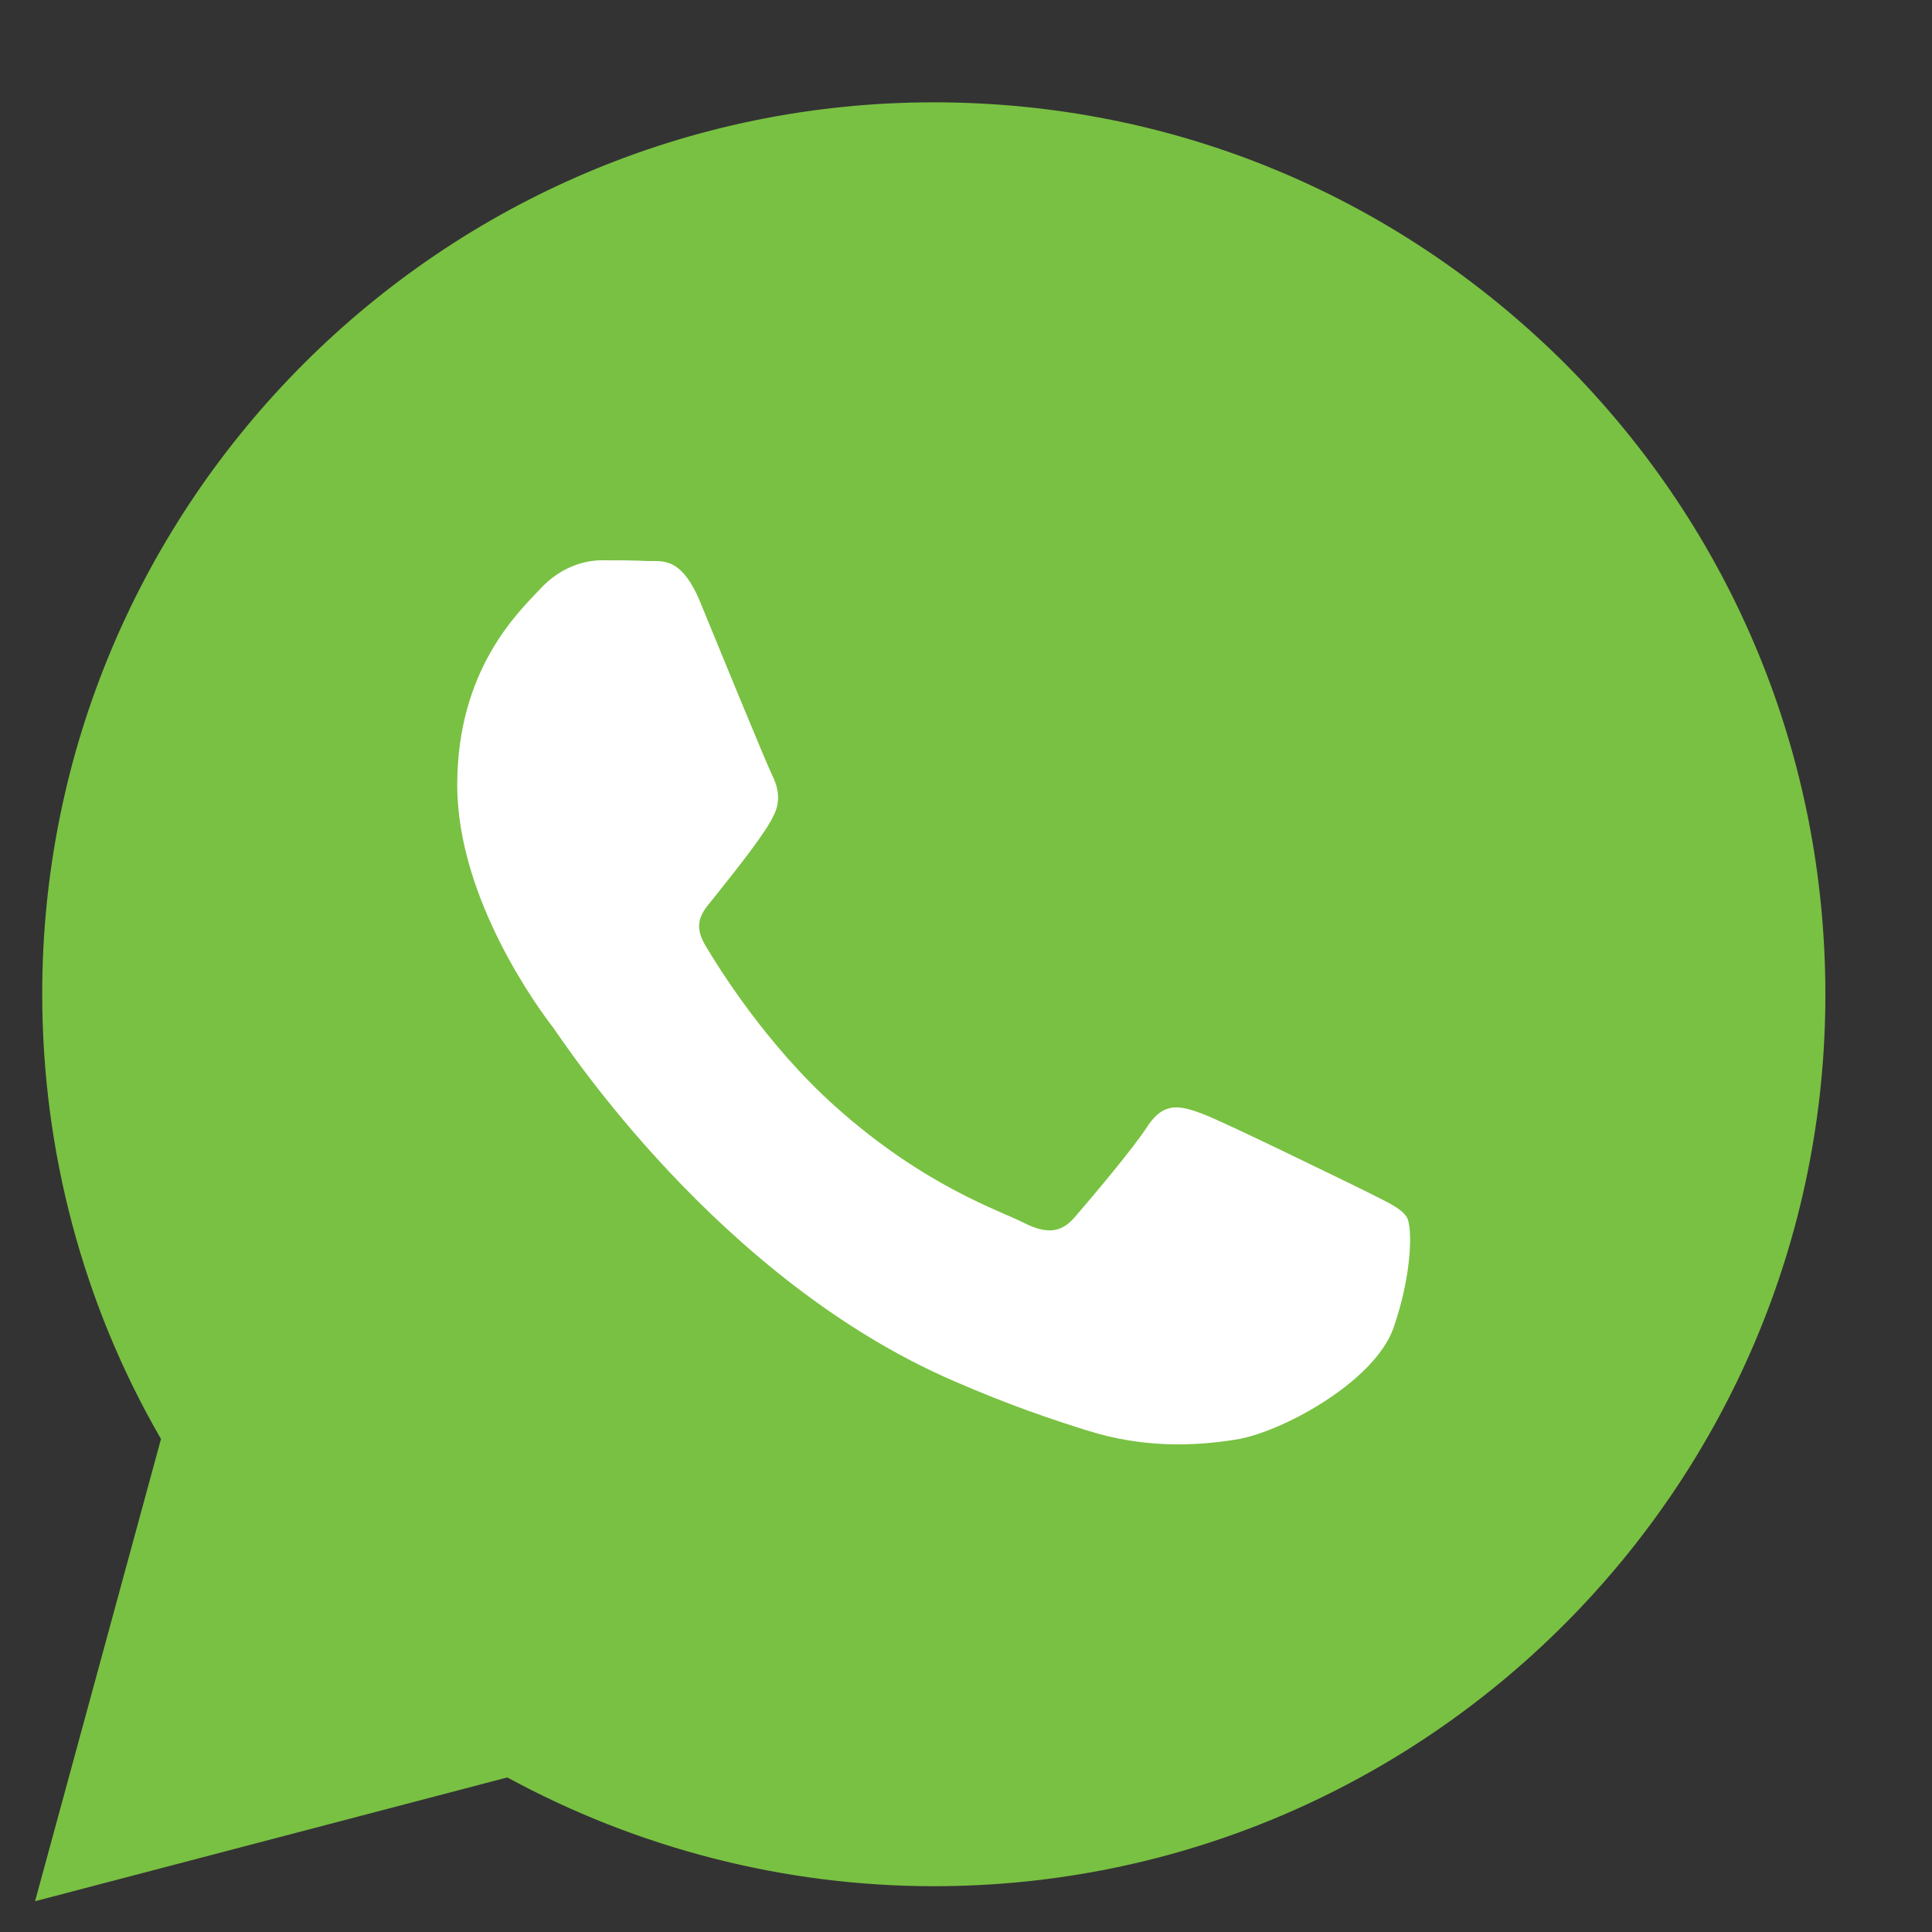
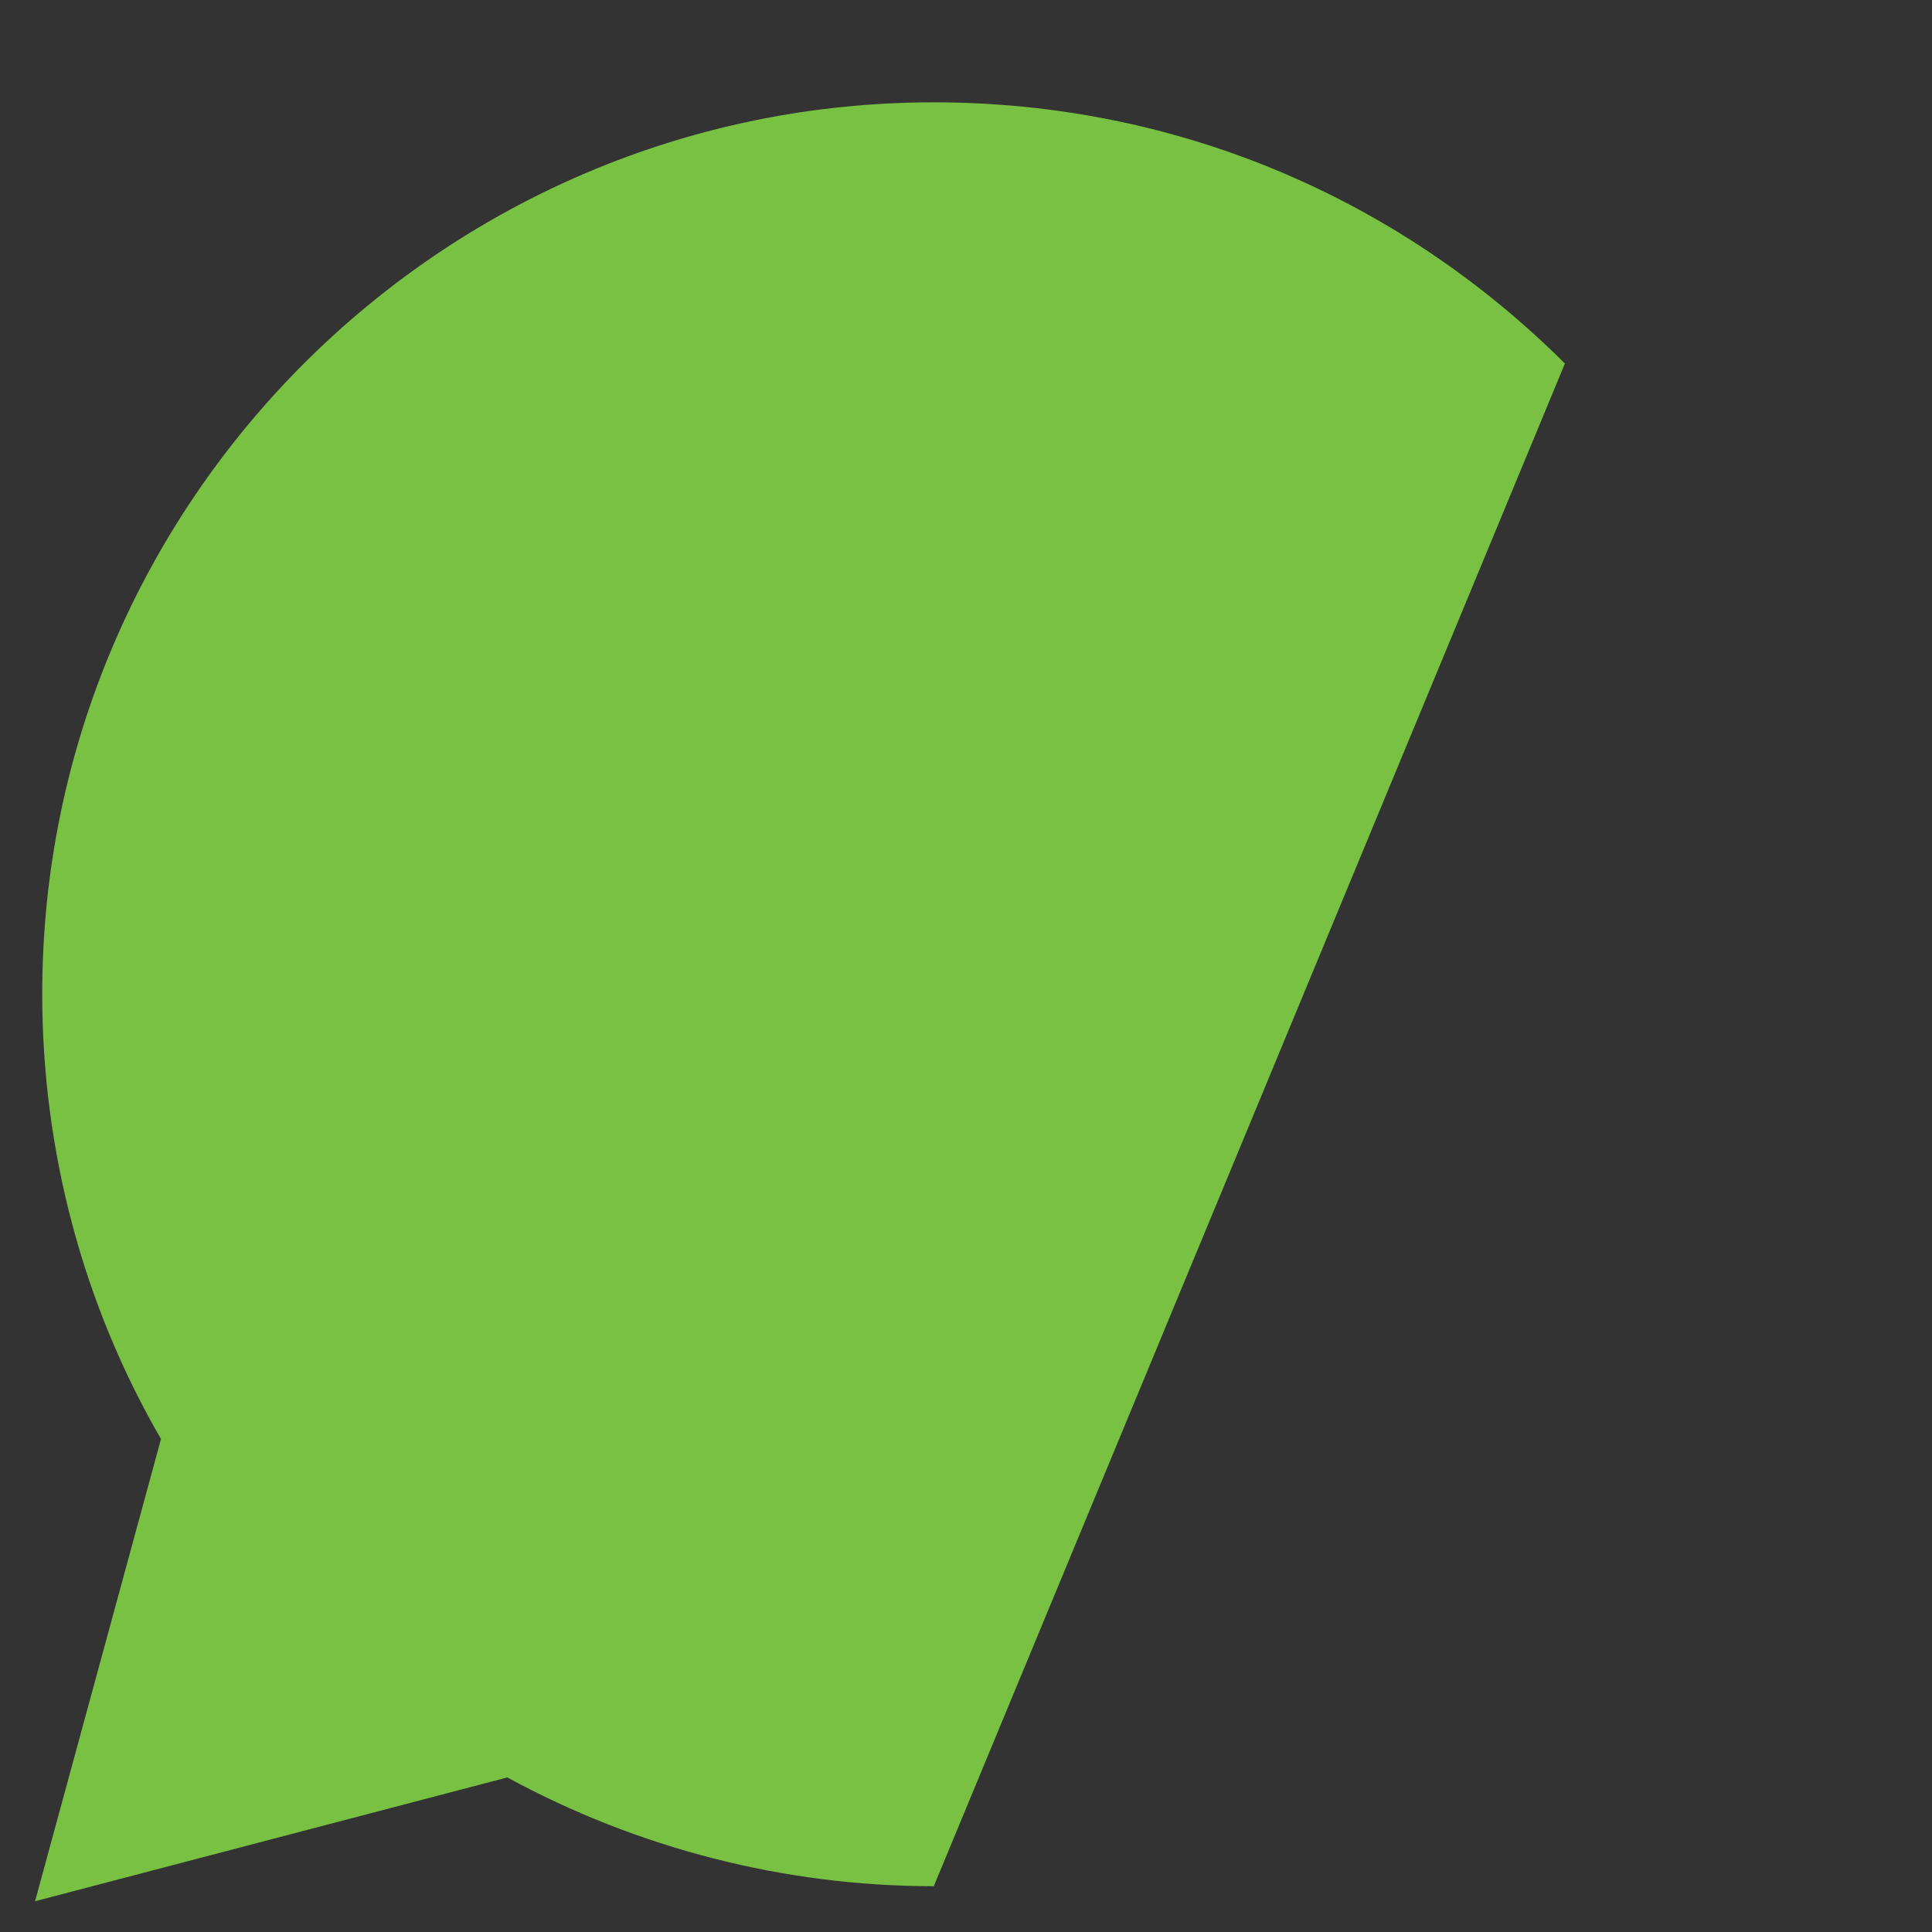
<svg xmlns="http://www.w3.org/2000/svg" xml:space="preserve" width="27px" height="27px" style="shape-rendering:geometricPrecision; text-rendering:geometricPrecision; image-rendering:optimizeQuality; fill-rule:evenodd; clip-rule:evenodd" viewBox="0 0 27 27">
  <rect x="0" y="0" width="27" height="27" fill="#333333" stroke="none" />
  <defs>
    <style type="text/css">  .fil0 {fill:#79C142} .fil1 {fill:white}  </style>
  </defs>
  <g id="Слой_x0020_1">
    <g id="_1970297556448">
-       <path class="fil0" d="M21.87 5.08c-2.36,-2.35 -5.48,-3.65 -8.82,-3.65 -6.87,0 -12.46,5.59 -12.46,12.46 0,2.19 0.57,4.34 1.66,6.22l-1.76 6.46 6.6 -1.73c1.82,0.99 3.87,1.52 5.96,1.52l0 0c6.87,0 12.46,-5.59 12.46,-12.46 0,-3.33 -1.29,-6.46 -3.64,-8.82z" />
-       <path class="fil1" d="M10.79 10.83c-0.08,-0.16 -0.74,-1.77 -1.01,-2.43 -0.27,-0.64 -0.54,-0.55 -0.74,-0.56 -0.19,-0.01 -0.41,-0.01 -0.63,-0.01 -0.22,0 -0.57,0.08 -0.87,0.41 -0.3,0.32 -1.15,1.12 -1.15,2.73 0,1.61 1.17,3.17 1.34,3.39 0.16,0.22 2.31,3.52 5.6,4.94 0.78,0.34 1.38,0.54 1.86,0.69 0.79,0.25 1.5,0.22 2.07,0.13 0.62,-0.09 1.93,-0.79 2.21,-1.55 0.27,-0.77 0.27,-1.43 0.19,-1.56 -0.09,-0.14 -0.3,-0.22 -0.63,-0.39 -0.33,-0.16 -1.94,-0.95 -2.24,-1.06 -0.3,-0.11 -0.52,-0.16 -0.74,0.16 -0.21,0.33 -0.84,1.07 -1.03,1.29 -0.19,0.22 -0.39,0.24 -0.71,0.08 -0.33,-0.17 -1.39,-0.51 -2.64,-1.63 -0.97,-0.87 -1.63,-1.94 -1.82,-2.26 -0.19,-0.33 0,-0.49 0.14,-0.67 0.36,-0.45 0.72,-0.91 0.82,-1.13 0.11,-0.21 0.06,-0.41 -0.02,-0.57z" />
+       <path class="fil0" d="M21.87 5.08c-2.36,-2.35 -5.48,-3.65 -8.82,-3.65 -6.87,0 -12.46,5.59 -12.46,12.46 0,2.19 0.57,4.34 1.66,6.22l-1.76 6.46 6.6 -1.73c1.82,0.99 3.87,1.52 5.96,1.52l0 0z" />
    </g>
  </g>
</svg>